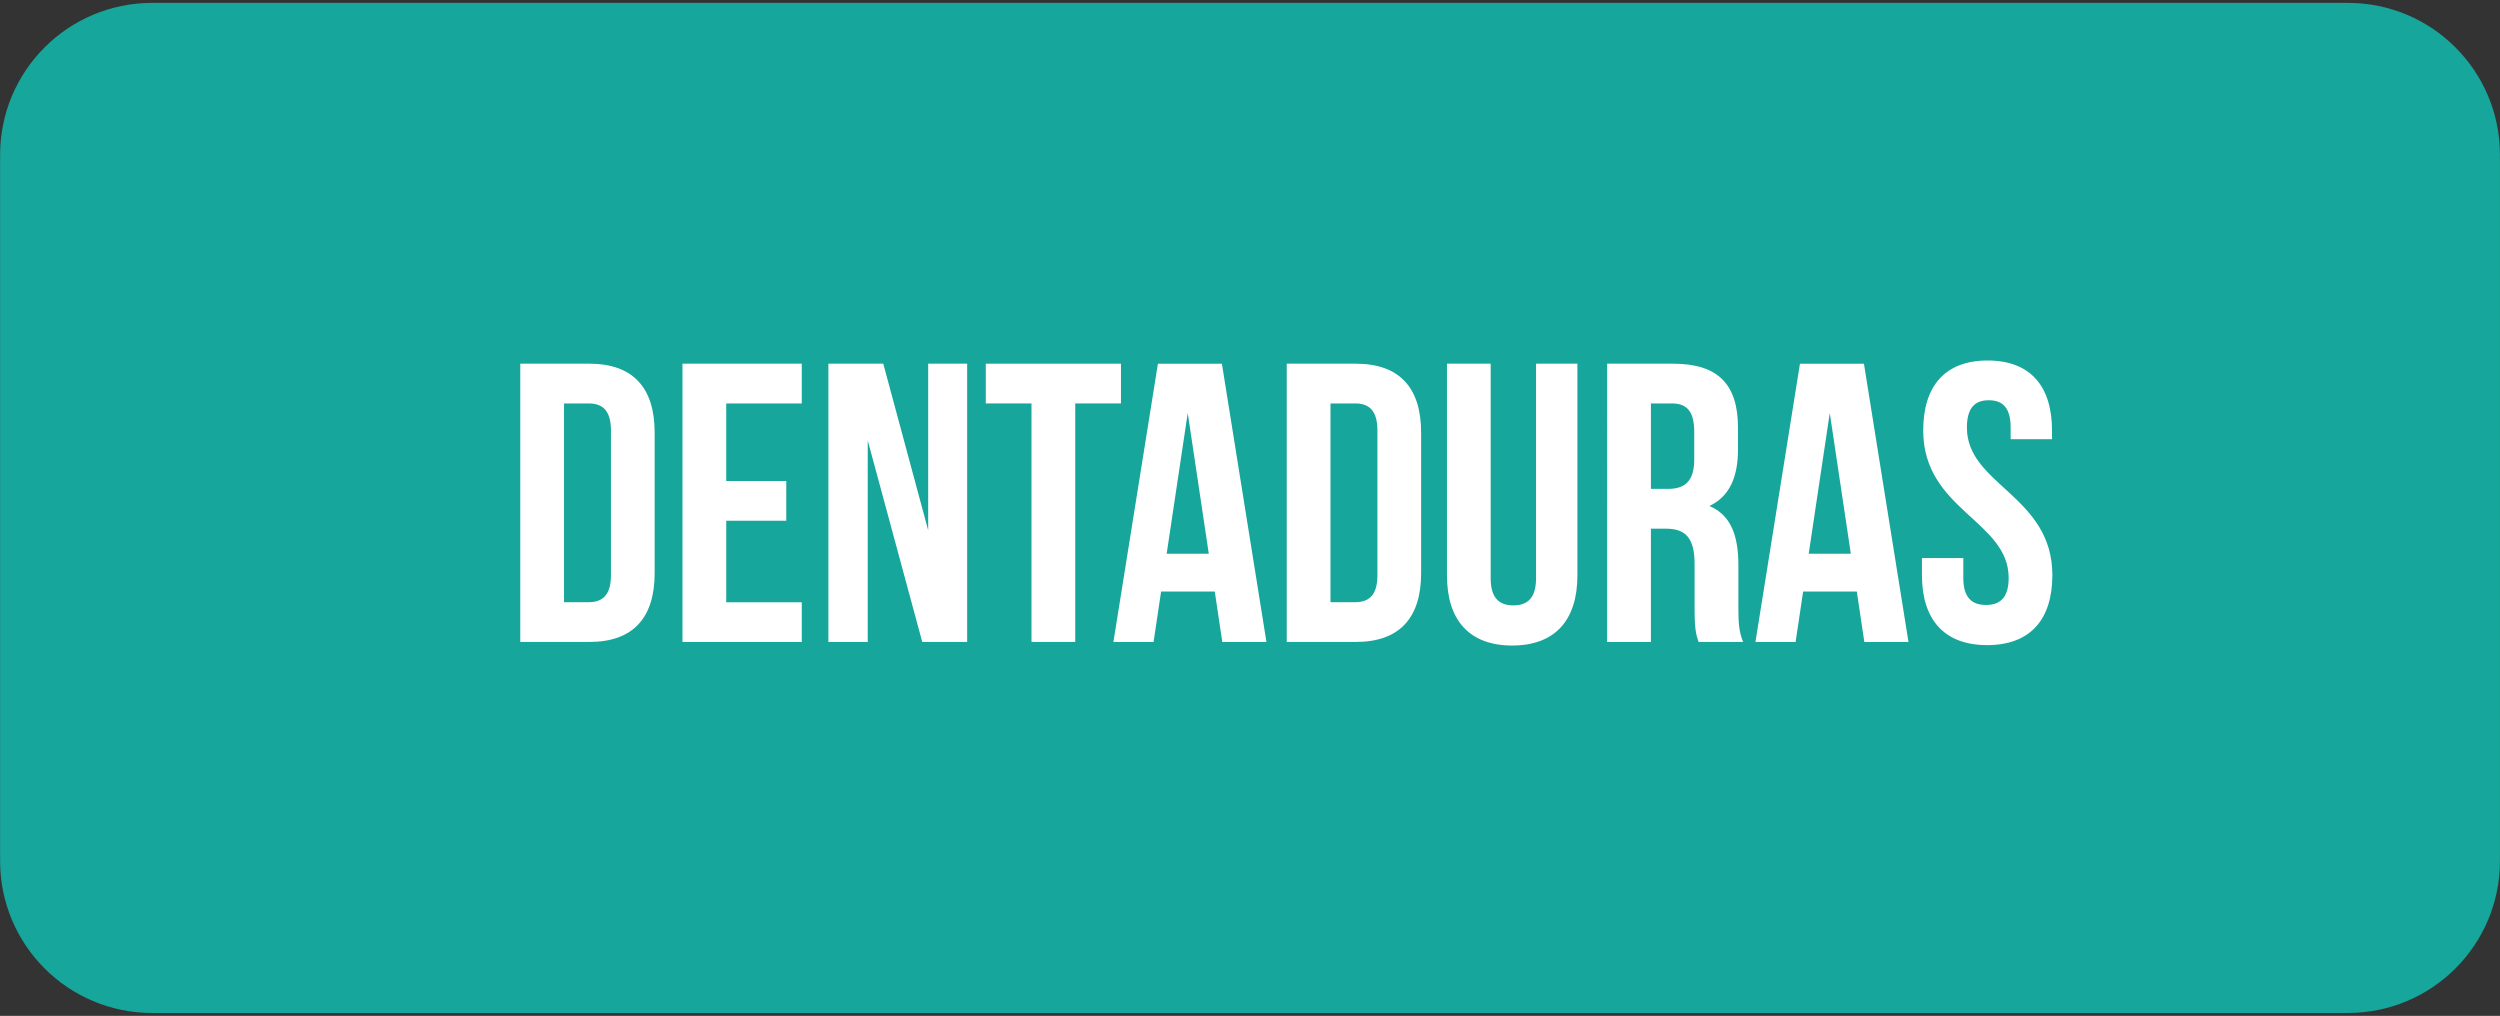
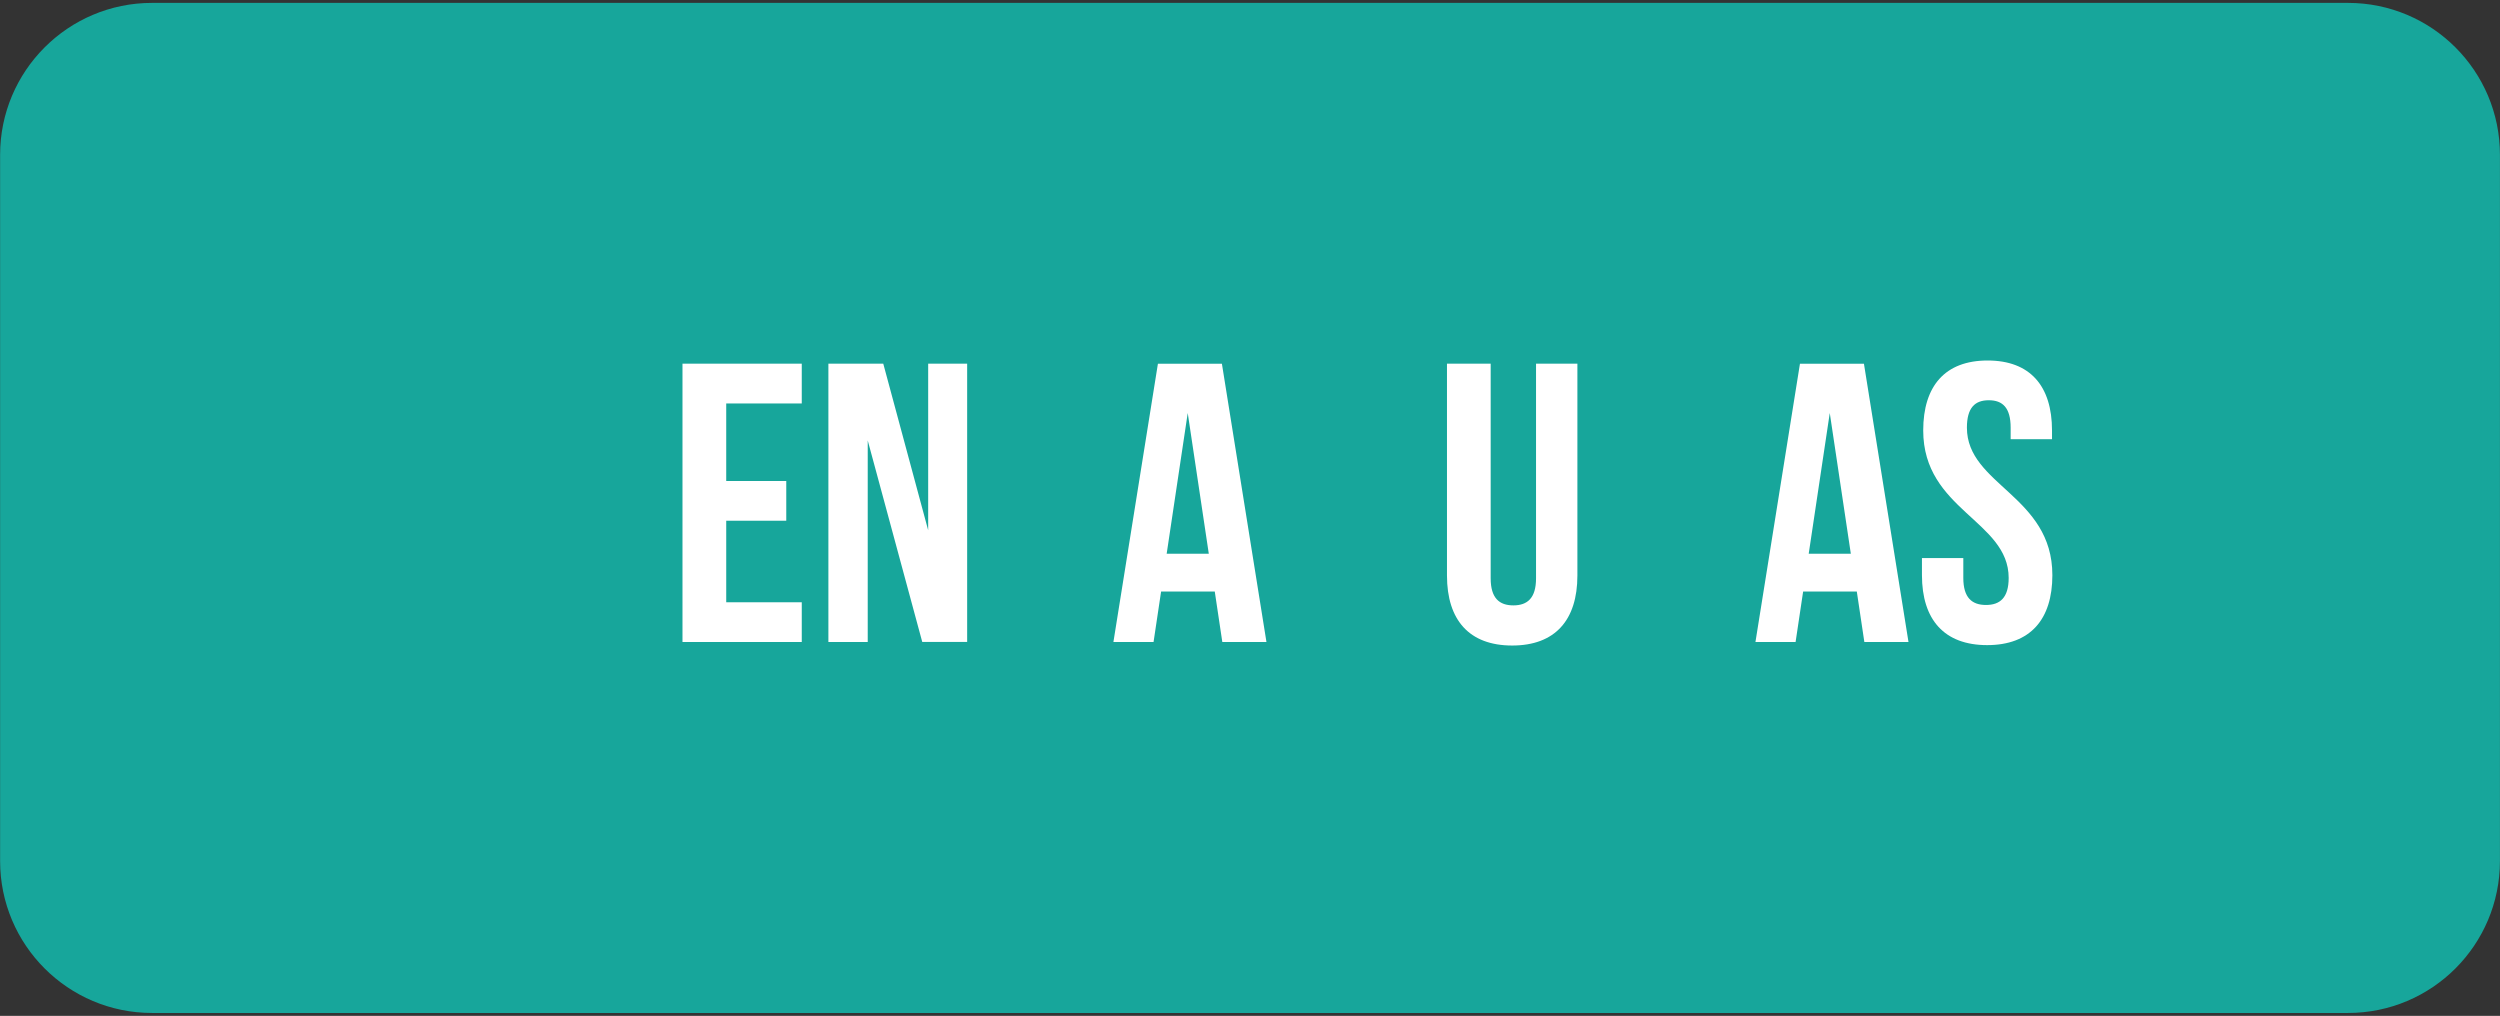
<svg xmlns="http://www.w3.org/2000/svg" id="Layer_1" x="0px" y="0px" viewBox="0 0 493.82 200.66" style="enable-background:new 0 0 493.82 200.66;" xml:space="preserve">
  <rect x="0" y="0" width="493.82" height="200.66" fill="#333333" stroke="none" />
  <style type="text/css">	.st0{fill:#17A69B;}	.st1{fill:#FFFFFF;}</style>
  <path class="st0" d="M463.78,0.57H30.04c-16.58,0-30.02,13.44-30.02,30.02v139.48c0,16.58,13.44,30.02,30.02,30.02h433.75 c16.58,0,30.02-13.44,30.02-30.02V30.59C493.81,14.01,480.37,0.57,463.78,0.57z" />
  <g>
-     <path class="st1" d="M102.77,71.84h13.66c8.64,0,12.88,4.79,12.88,13.58v27.8c0,8.79-4.24,13.58-12.88,13.58h-13.66V71.84z   M111.41,79.69v39.26h4.87c2.75,0,4.4-1.41,4.4-5.34V85.03c0-3.93-1.65-5.34-4.4-5.34H111.41z" />
    <path class="st1" d="M143.45,95.01h11.86v7.85h-11.86v16.1h14.92v7.85h-23.56V71.84h23.56v7.85h-14.92V95.01z" />
    <path class="st1" d="M171.4,87v39.81h-7.77V71.84h10.84l8.87,32.9v-32.9h7.7v54.96h-8.87L171.4,87z" />
-     <path class="st1" d="M194.72,71.84h26.7v7.85h-9.03v47.11h-8.64V79.69h-9.03V71.84z" />
    <path class="st1" d="M250.16,126.81h-8.72l-1.49-9.97h-10.6l-1.49,9.97h-7.93l8.79-54.96h12.64L250.16,126.81z M230.45,109.38h8.32  l-4.16-27.8L230.45,109.38z" />
-     <path class="st1" d="M254.17,71.84h13.66c8.64,0,12.88,4.79,12.88,13.58v27.8c0,8.79-4.24,13.58-12.88,13.58h-13.66V71.84z   M262.81,79.69v39.26h4.87c2.75,0,4.4-1.41,4.4-5.34V85.03c0-3.93-1.65-5.34-4.4-5.34H262.81z" />
    <path class="st1" d="M294.45,71.84v42.4c0,3.93,1.73,5.34,4.48,5.34s4.48-1.41,4.48-5.34v-42.4h8.17v41.85  c0,8.79-4.4,13.82-12.88,13.82s-12.88-5.03-12.88-13.82V71.84H294.45z" />
-     <path class="st1" d="M335.52,126.81c-0.47-1.41-0.79-2.28-0.79-6.75v-8.64c0-5.1-1.73-6.99-5.65-6.99h-2.98v22.38h-8.64V71.84  h13.04c8.95,0,12.8,4.16,12.8,12.64v4.32c0,5.65-1.81,9.34-5.65,11.15c4.32,1.81,5.73,5.97,5.73,11.7v8.48  c0,2.67,0.08,4.63,0.94,6.67H335.52z M326.1,79.69v16.88h3.38c3.22,0,5.18-1.41,5.18-5.81v-5.42c0-3.93-1.33-5.65-4.4-5.65H326.1z" />
    <path class="st1" d="M376.98,126.81h-8.72l-1.49-9.97h-10.6l-1.49,9.97h-7.93l8.79-54.96h12.64L376.98,126.81z M357.27,109.38h8.32  l-4.16-27.8L357.27,109.38z" />
    <path class="st1" d="M392.61,71.21c8.4,0,12.72,5.03,12.72,13.82v1.73h-8.17v-2.28c0-3.93-1.57-5.42-4.32-5.42  c-2.75,0-4.32,1.49-4.32,5.42c0,11.31,16.88,13.43,16.88,29.13c0,8.79-4.4,13.82-12.88,13.82s-12.88-5.03-12.88-13.82v-3.38h8.17  v3.93c0,3.93,1.73,5.34,4.48,5.34s4.48-1.41,4.48-5.34c0-11.31-16.88-13.43-16.88-29.13C379.89,76.24,384.21,71.21,392.61,71.21z" />
  </g>
</svg>